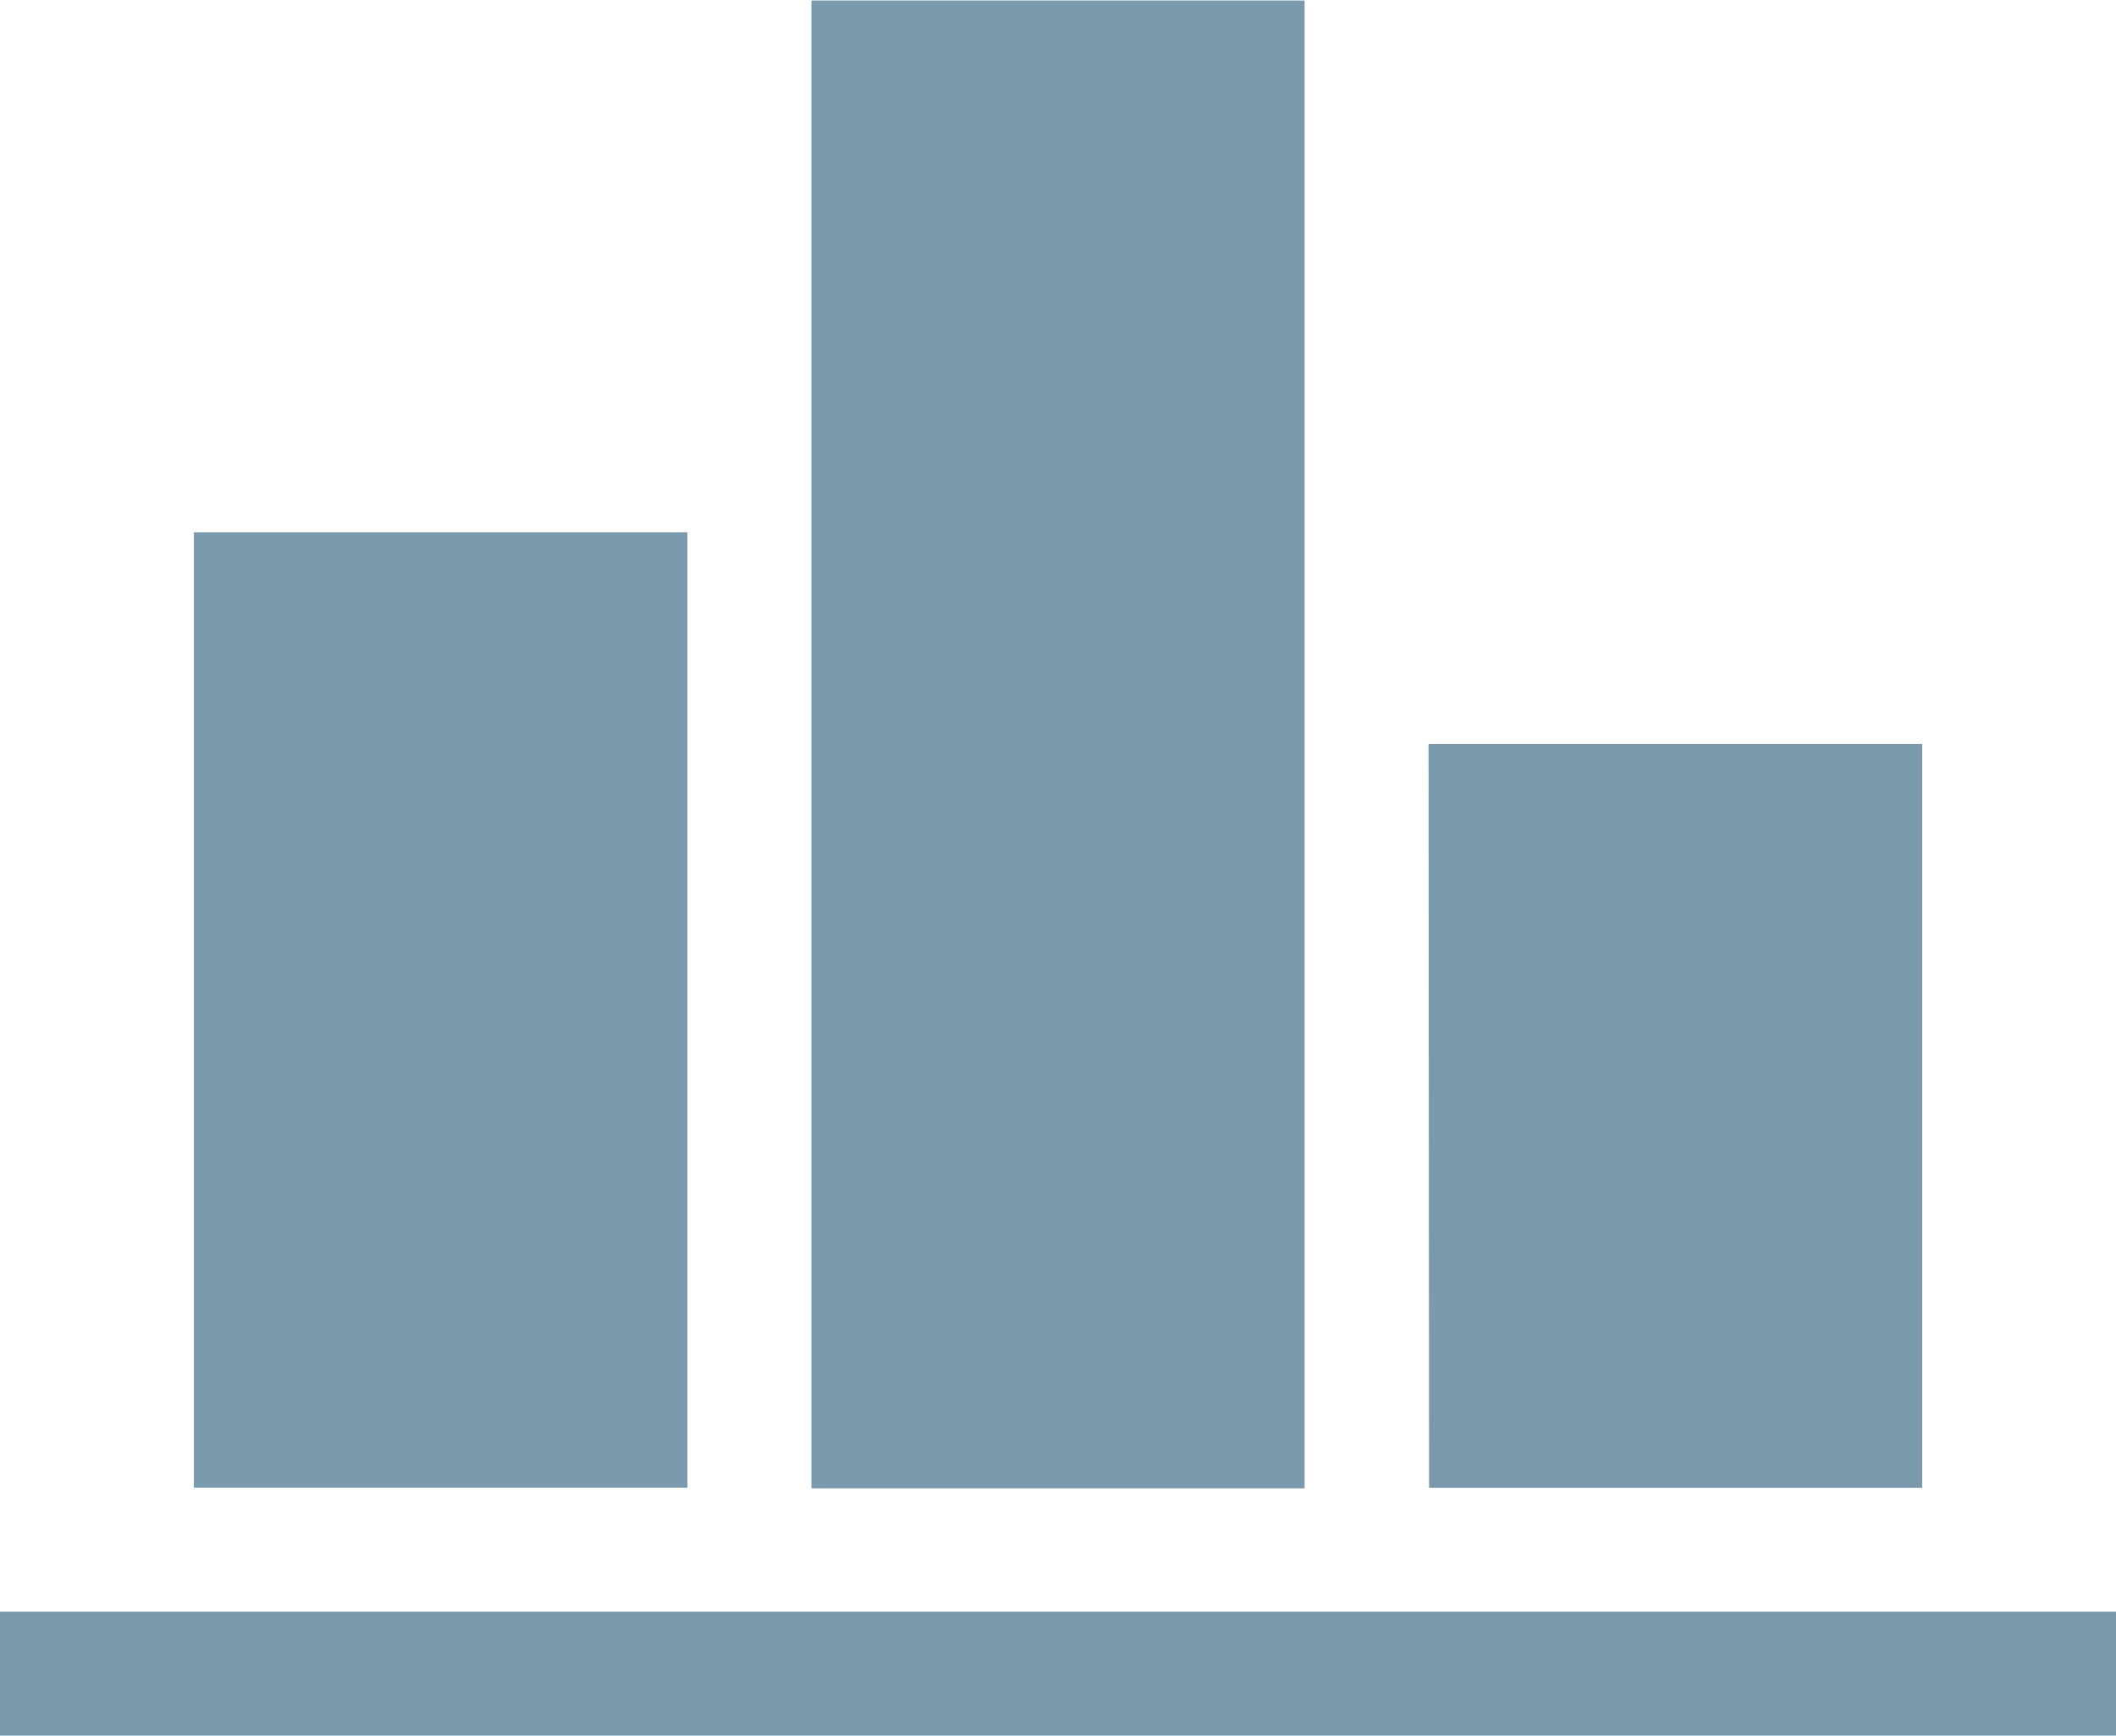
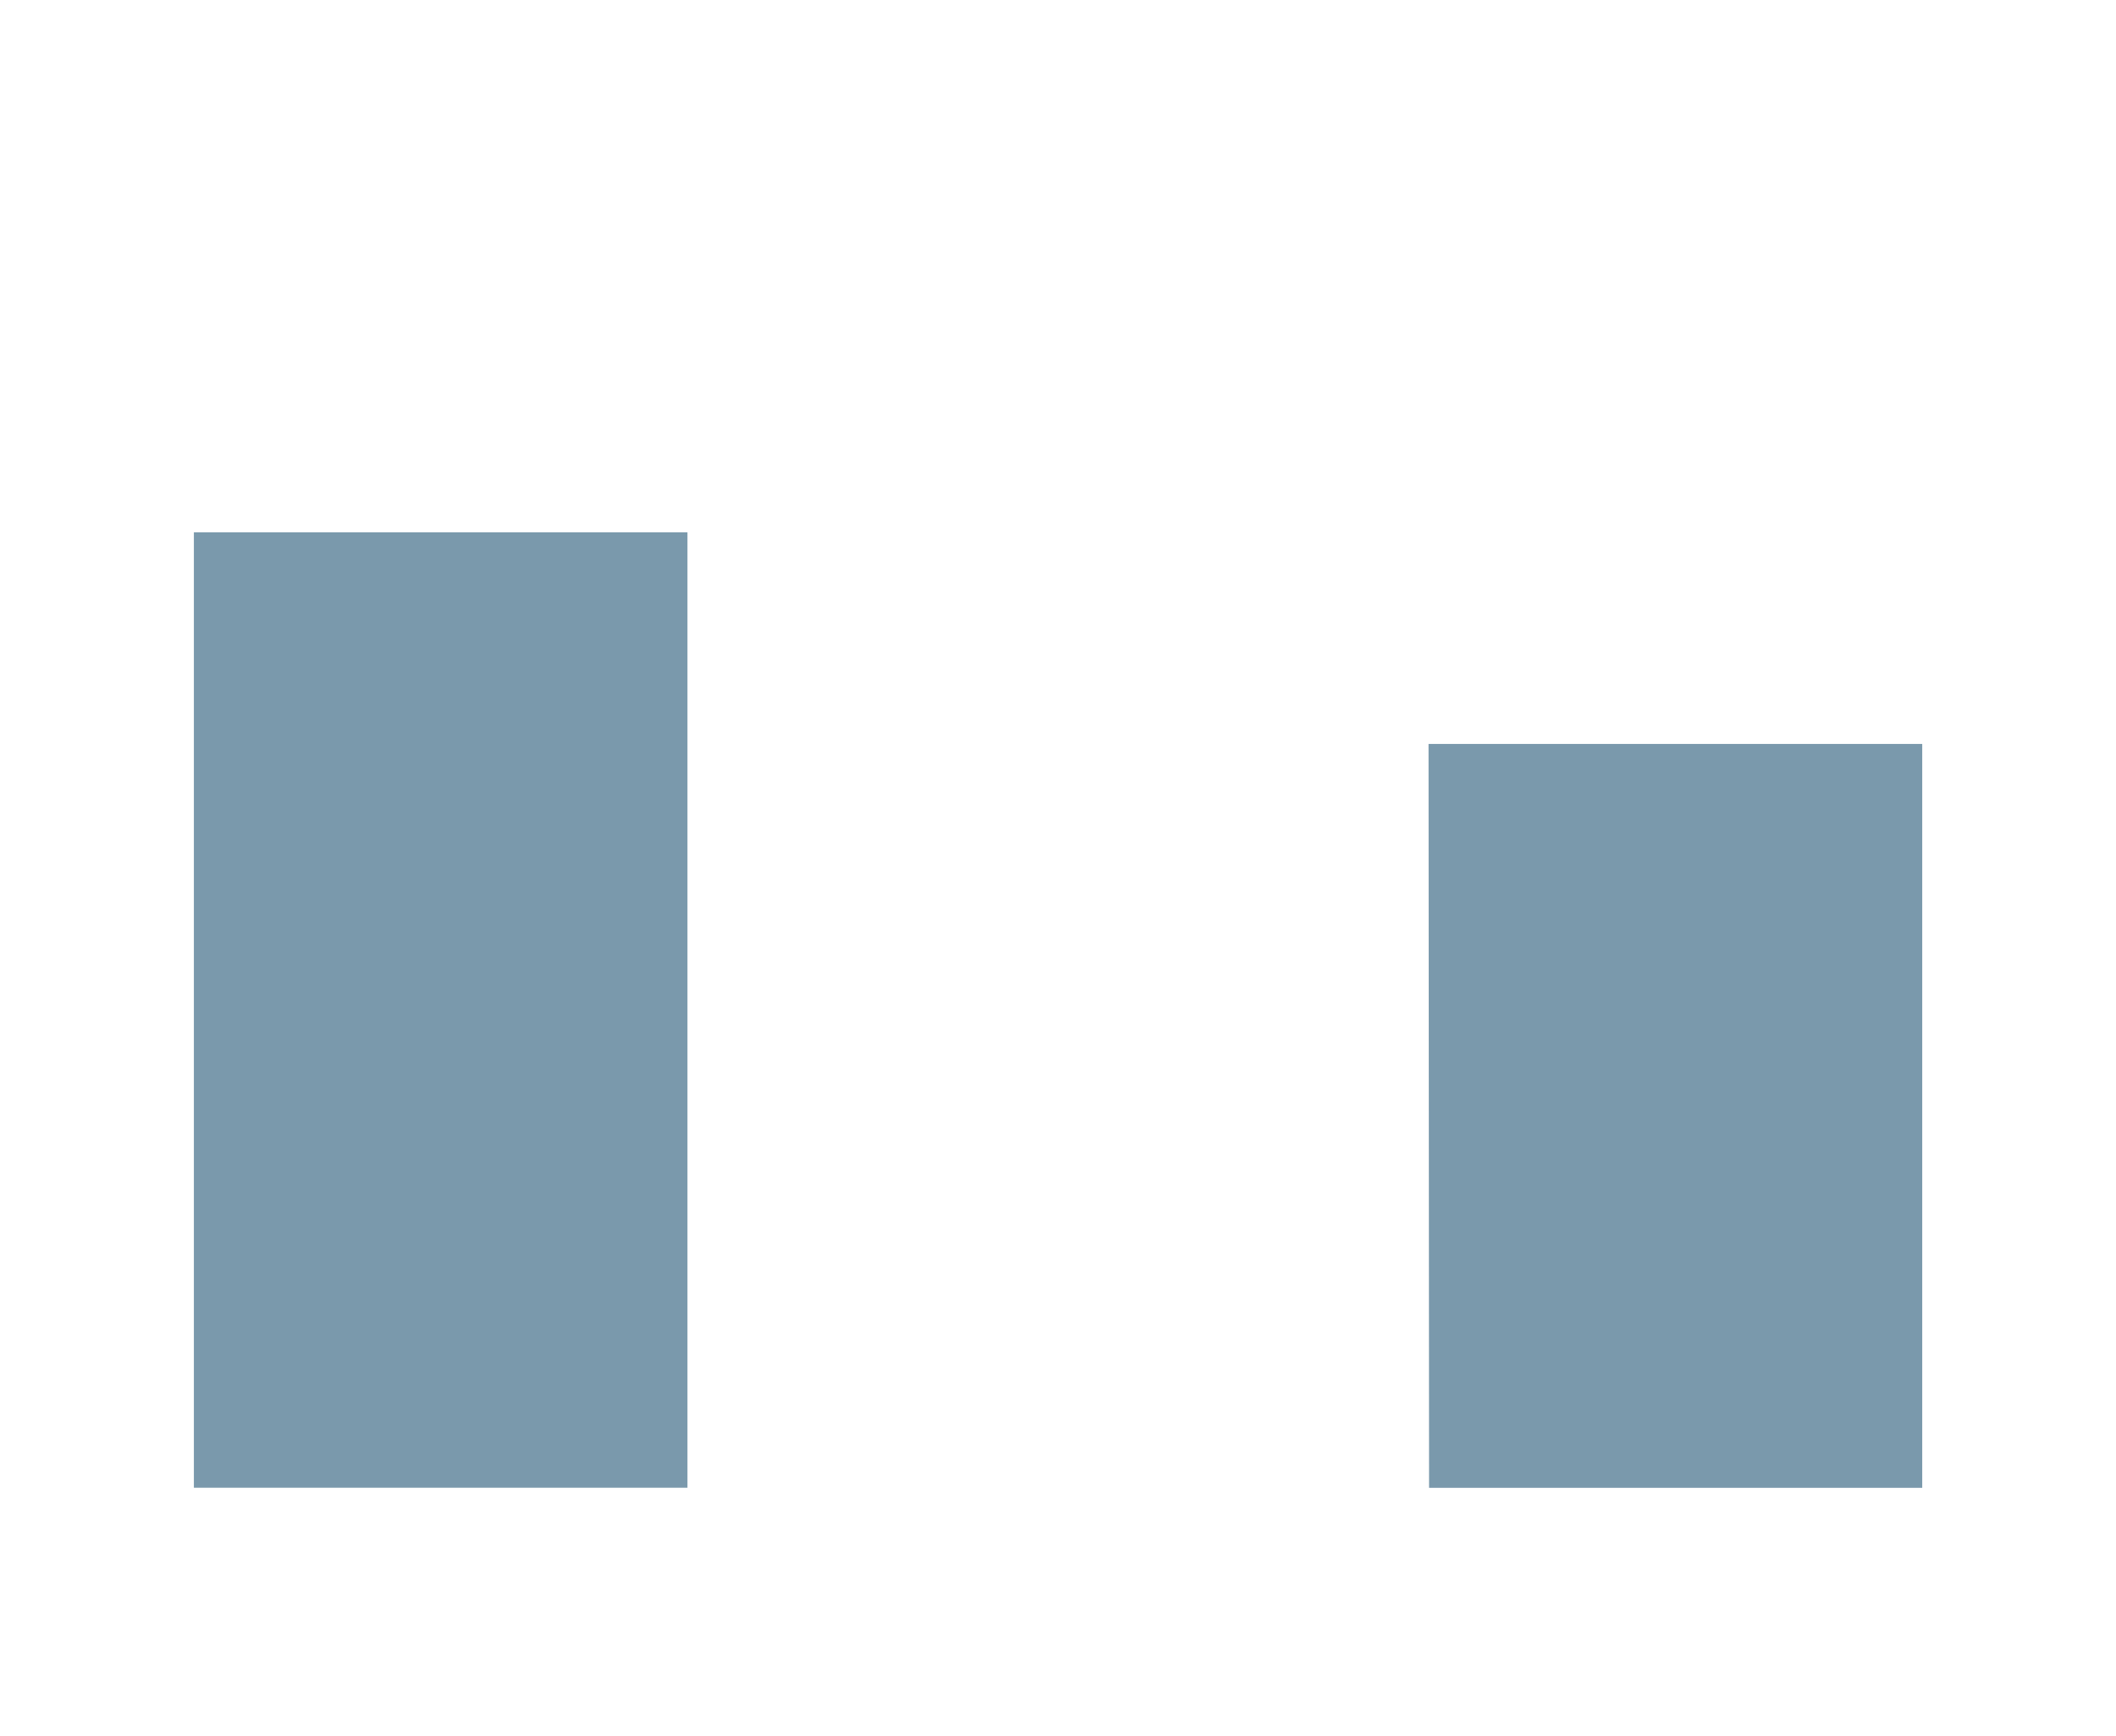
<svg xmlns="http://www.w3.org/2000/svg" width="20.278" height="16.635" viewBox="0 0 20.278 16.635">
  <g id="podium_1_" data-name="podium (1)" transform="translate(0 -3.645)">
-     <path id="Path_85512" data-name="Path 85512" d="M0,482H20.278v1.188H0Z" transform="translate(0 -462.911)" fill="#7a99ac" />
    <path id="Path_85513" data-name="Path 85513" d="M345.669,311.426H350.4v7.129h-4.726Z" transform="translate(-331.979 -300.652)" fill="#7a99ac" />
-     <path id="Path_85515" data-name="Path 85515" d="M196.337,217.9h4.726v14.258h-4.726Z" transform="translate(-188.561 -214.25)" fill="#7a99ac" />
    <path id="Path_85516" data-name="Path 85516" d="M47,275.486H51.73v9.156H47Z" transform="translate(-45.142 -266.74)" fill="#7a99ac" />
  </g>
</svg>